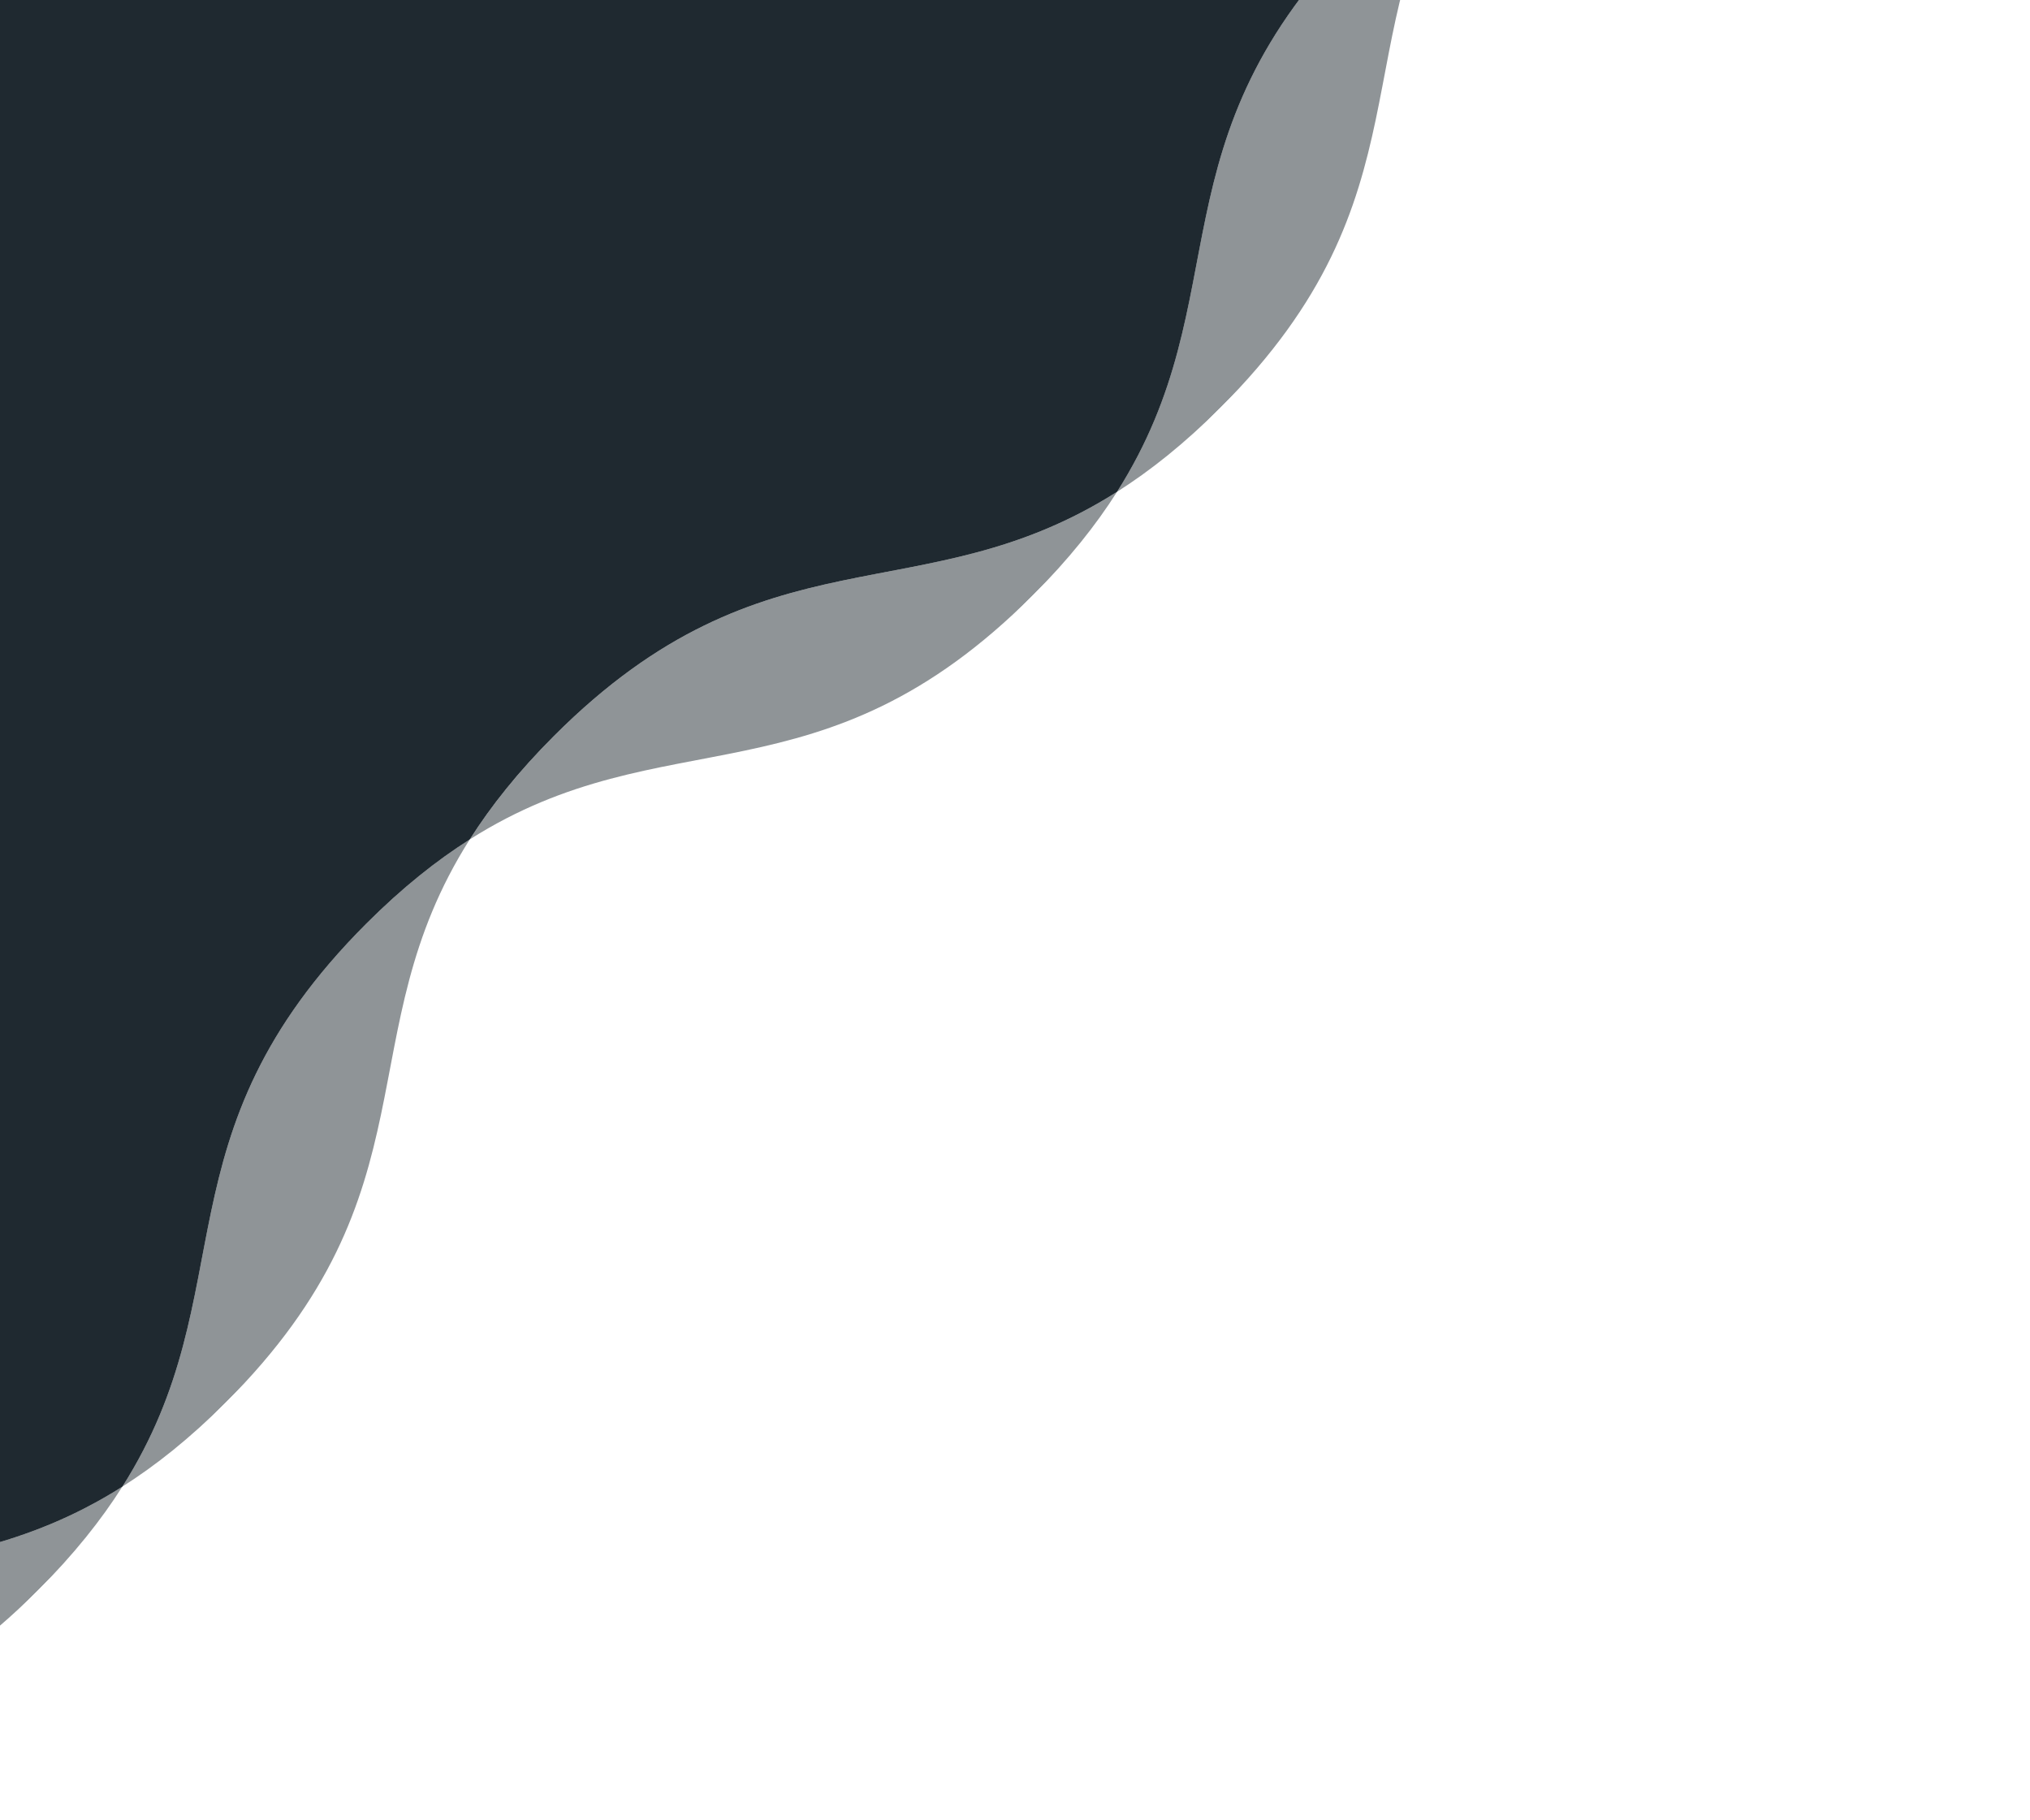
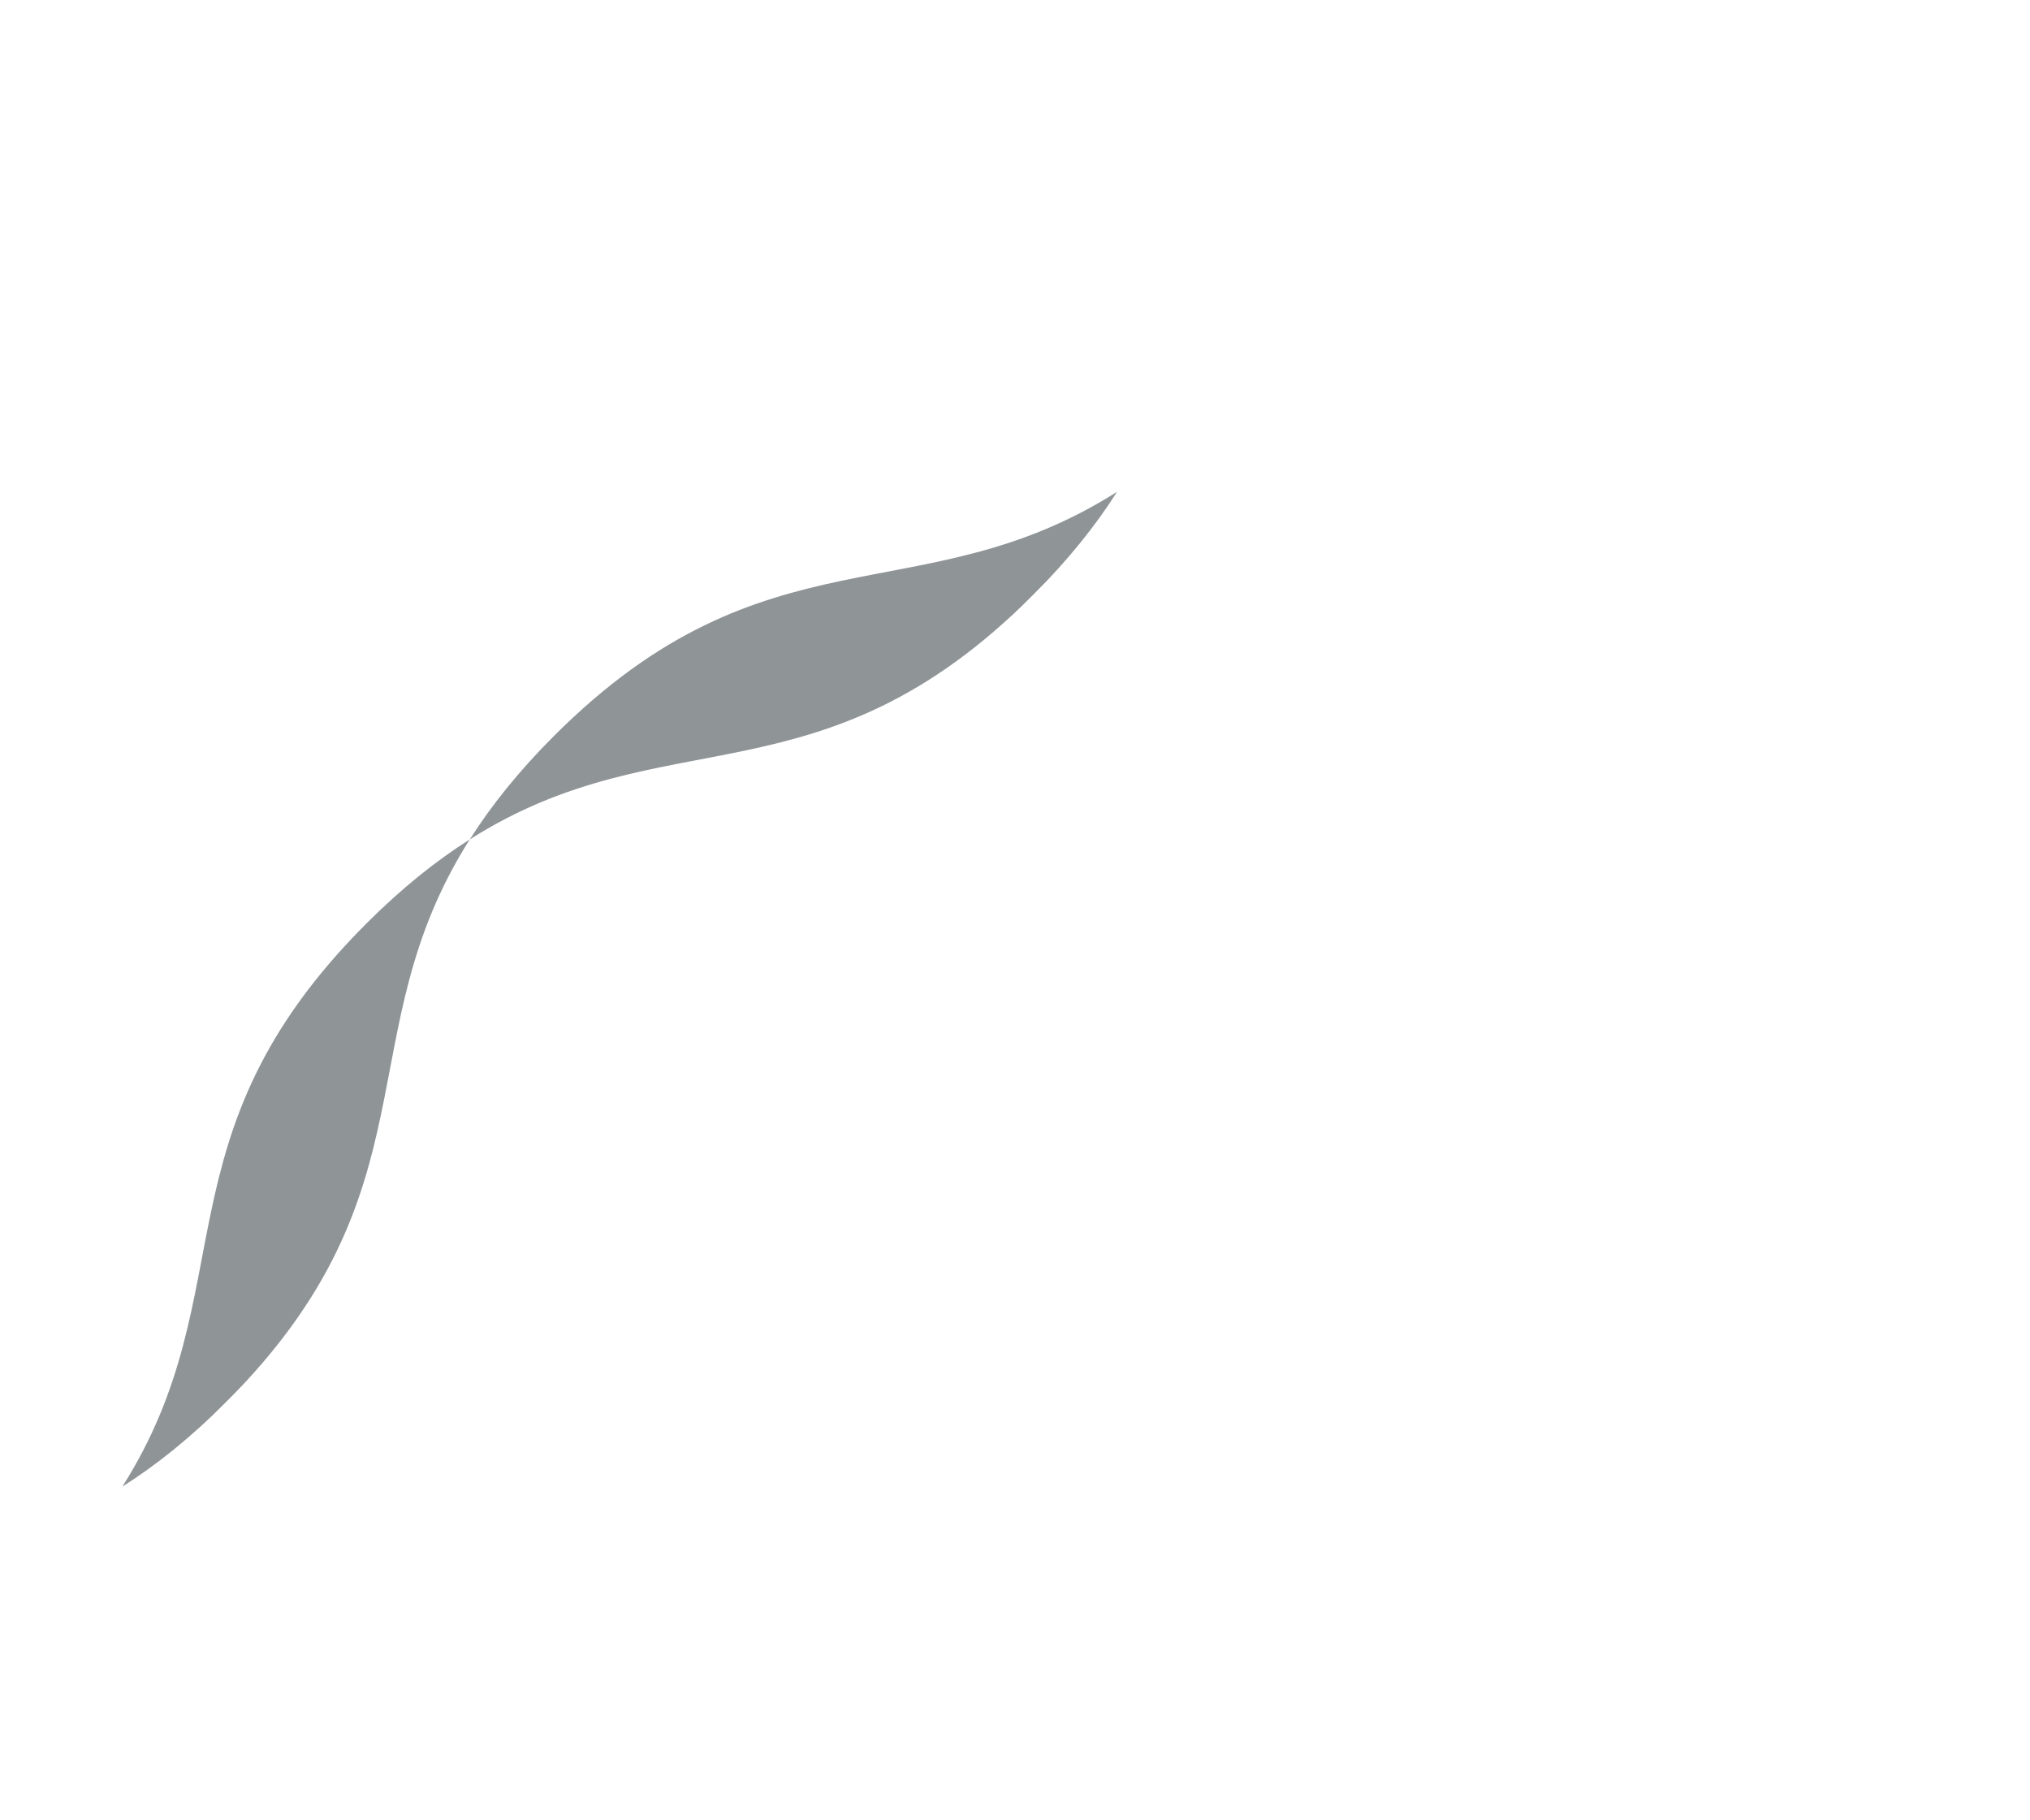
<svg xmlns="http://www.w3.org/2000/svg" width="357" height="320" viewBox="0 0 357 320" fill="none">
  <g clip-path="url(#clip0_185_35035)">
    <g style="mix-blend-mode:overlay" opacity="0.5">
      <path d="M257.538 -27.33C291.968 -49.156 319.137 -32.831 356.526 -70.221L348.47 -78.278C323.839 -71.262 301.123 -74.297 272.353 -45.527C266.022 -39.196 261.237 -33.155 257.542 -27.326L257.538 -27.33Z" fill="#1F2930" />
    </g>
    <g style="mix-blend-mode:overlay" opacity="0.5">
      <path d="M82.61 147.598C117.045 125.767 144.214 142.092 181.635 104.671C187.966 98.34 192.755 92.302 196.45 86.474C161.992 108.335 134.824 92.002 97.43 129.396C91.099 135.727 86.314 141.769 82.619 147.598L82.61 147.598Z" fill="#1F2930" />
    </g>
    <g style="mix-blend-mode:overlay" opacity="0.5">
-       <path d="M-92.282 322.488C-57.851 300.663 -30.683 316.987 6.707 279.597C13.038 273.266 17.823 267.225 21.517 261.396C-12.909 283.226 -40.082 266.897 -77.471 304.287C-83.802 310.618 -88.587 316.659 -92.282 322.488Z" fill="#1F2930" />
-     </g>
+       </g>
    <g style="mix-blend-mode:overlay" opacity="0.5">
-       <path d="M196.446 86.478C202.279 82.779 208.311 77.994 214.643 71.663C252.059 34.246 235.717 7.096 257.533 -27.326C251.704 -23.631 245.663 -18.846 239.332 -12.515C201.933 24.883 218.294 52.025 196.437 86.478L196.446 86.478Z" fill="#1F2930" />
-     </g>
+       </g>
    <g style="mix-blend-mode:overlay" opacity="0.5">
      <path d="M21.518 261.396C27.347 257.702 33.388 252.917 39.719 246.586C77.109 209.196 60.785 182.028 82.61 147.597C76.781 151.292 70.74 156.077 64.409 162.408C27.019 199.797 43.344 226.966 21.518 261.396Z" fill="#1F2930" />
    </g>
    <g style="mix-blend-mode:overlay">
-       <path d="M-2427.25 2710.17C-2405.39 2675.72 -2421.75 2648.58 -2384.35 2611.18C-2378.02 2604.85 -2371.98 2600.06 -2366.15 2596.37C-2362.46 2590.54 -2357.67 2584.5 -2351.34 2578.17C-2313.95 2540.78 -2286.79 2557.11 -2252.35 2535.28C-2230.52 2500.85 -2246.85 2473.68 -2209.46 2436.29C-2203.13 2429.96 -2197.09 2425.17 -2191.26 2421.48C-2187.57 2415.65 -2182.78 2409.61 -2176.45 2403.28C-2139.06 2365.88 -2111.89 2382.21 -2077.46 2360.38C-2055.63 2325.95 -2071.96 2298.79 -2034.57 2261.39C-2028.24 2255.06 -2022.19 2250.28 -2016.37 2246.58C-2012.67 2240.75 -2007.89 2234.71 -2001.55 2228.38C-1964.17 2190.99 -1937 2207.32 -1902.57 2185.49C-1880.74 2151.06 -1897.07 2123.89 -1859.68 2086.5C-1853.34 2080.17 -1847.3 2075.38 -1841.47 2071.69C-1837.78 2065.86 -1832.99 2059.82 -1826.66 2053.49C-1789.27 2016.09 -1762.11 2032.42 -1727.67 2010.6C-1705.84 1976.17 -1722.17 1949 -1684.78 1911.6C-1678.45 1905.27 -1672.41 1900.49 -1666.58 1896.79C-1662.88 1890.96 -1658.1 1884.92 -1651.77 1878.59C-1614.38 1841.2 -1587.21 1857.53 -1552.78 1835.7C-1530.95 1801.27 -1547.28 1774.11 -1509.89 1736.71C-1503.56 1730.38 -1497.52 1725.6 -1491.69 1721.9C-1487.99 1716.07 -1483.21 1710.03 -1476.88 1703.7C-1439.48 1666.31 -1412.32 1682.63 -1377.89 1660.81C-1356.05 1626.38 -1372.39 1599.21 -1334.99 1561.82C-1328.66 1555.48 -1322.62 1550.7 -1316.79 1547.01C-1313.1 1541.18 -1308.31 1535.14 -1301.98 1528.8C-1264.59 1491.41 -1237.43 1507.74 -1202.99 1485.91C-1181.16 1451.49 -1197.49 1424.32 -1160.1 1386.92C-1153.77 1380.59 -1147.73 1375.81 -1141.9 1372.11C-1138.2 1366.28 -1133.42 1360.24 -1127.09 1353.91C-1089.69 1316.52 -1062.53 1332.85 -1028.1 1311.02C-1006.26 1276.59 -1022.6 1249.42 -985.204 1212.03C-978.873 1205.7 -972.836 1200.92 -967.002 1197.22C-963.307 1191.39 -958.523 1185.35 -952.192 1179.02C-914.802 1141.63 -887.638 1157.96 -853.203 1136.13C-831.373 1101.7 -847.706 1074.53 -810.312 1037.14C-803.981 1030.81 -797.94 1026.02 -792.111 1022.33C-788.416 1016.5 -783.631 1010.46 -777.3 1004.12C-739.906 966.731 -712.742 983.06 -678.311 961.234C-656.477 926.804 -672.81 899.635 -635.416 862.241C-629.085 855.91 -623.048 851.13 -617.215 847.43C-613.52 841.601 -608.735 835.56 -602.404 829.229C-565.015 791.839 -537.85 808.168 -503.415 786.338C-481.585 751.912 -497.919 724.743 -460.525 687.349C-454.193 681.018 -448.156 676.229 -442.323 672.529C-438.628 666.701 -433.844 660.668 -427.512 654.337C-390.118 616.943 -362.787 633.114 -328.307 611.229C-306.472 576.799 -322.805 549.63 -285.407 512.231C-279.076 505.9 -273.034 501.116 -267.205 497.421C-263.511 491.592 -258.726 485.55 -252.395 479.219C-214.996 441.821 -187.828 458.154 -153.374 436.297C-131.517 401.844 -147.878 374.702 -110.479 337.304C-104.148 330.973 -98.106 326.188 -92.278 322.493C-88.583 316.664 -83.803 310.627 -77.467 304.292C-40.078 266.902 -12.909 283.226 21.522 261.401C43.352 226.975 27.023 199.802 64.412 162.412C70.743 156.081 76.785 151.296 82.614 147.601C86.309 141.773 91.093 135.731 97.424 129.4C134.823 92.001 161.987 108.339 196.445 86.478C218.302 52.025 201.942 24.883 239.34 -12.516C245.671 -18.847 251.713 -23.631 257.542 -27.326C261.237 -33.155 266.021 -39.197 272.352 -45.528C301.123 -74.298 323.839 -71.262 348.469 -78.278L-631.336 -1058.08L-3484.39 1794.97L-2526.27 2753.09C-2488.87 2715.7 -2461.71 2732.03 -2427.25 2710.17Z" fill="#1F2930" />
-     </g>
+       </g>
  </g>
  <defs>
    <clipPath id="clip0_185_35035">
      <rect width="718.063" height="395.667" fill="white" transform="translate(356.526 -70.221) rotate(135)" />
    </clipPath>
  </defs>
</svg>